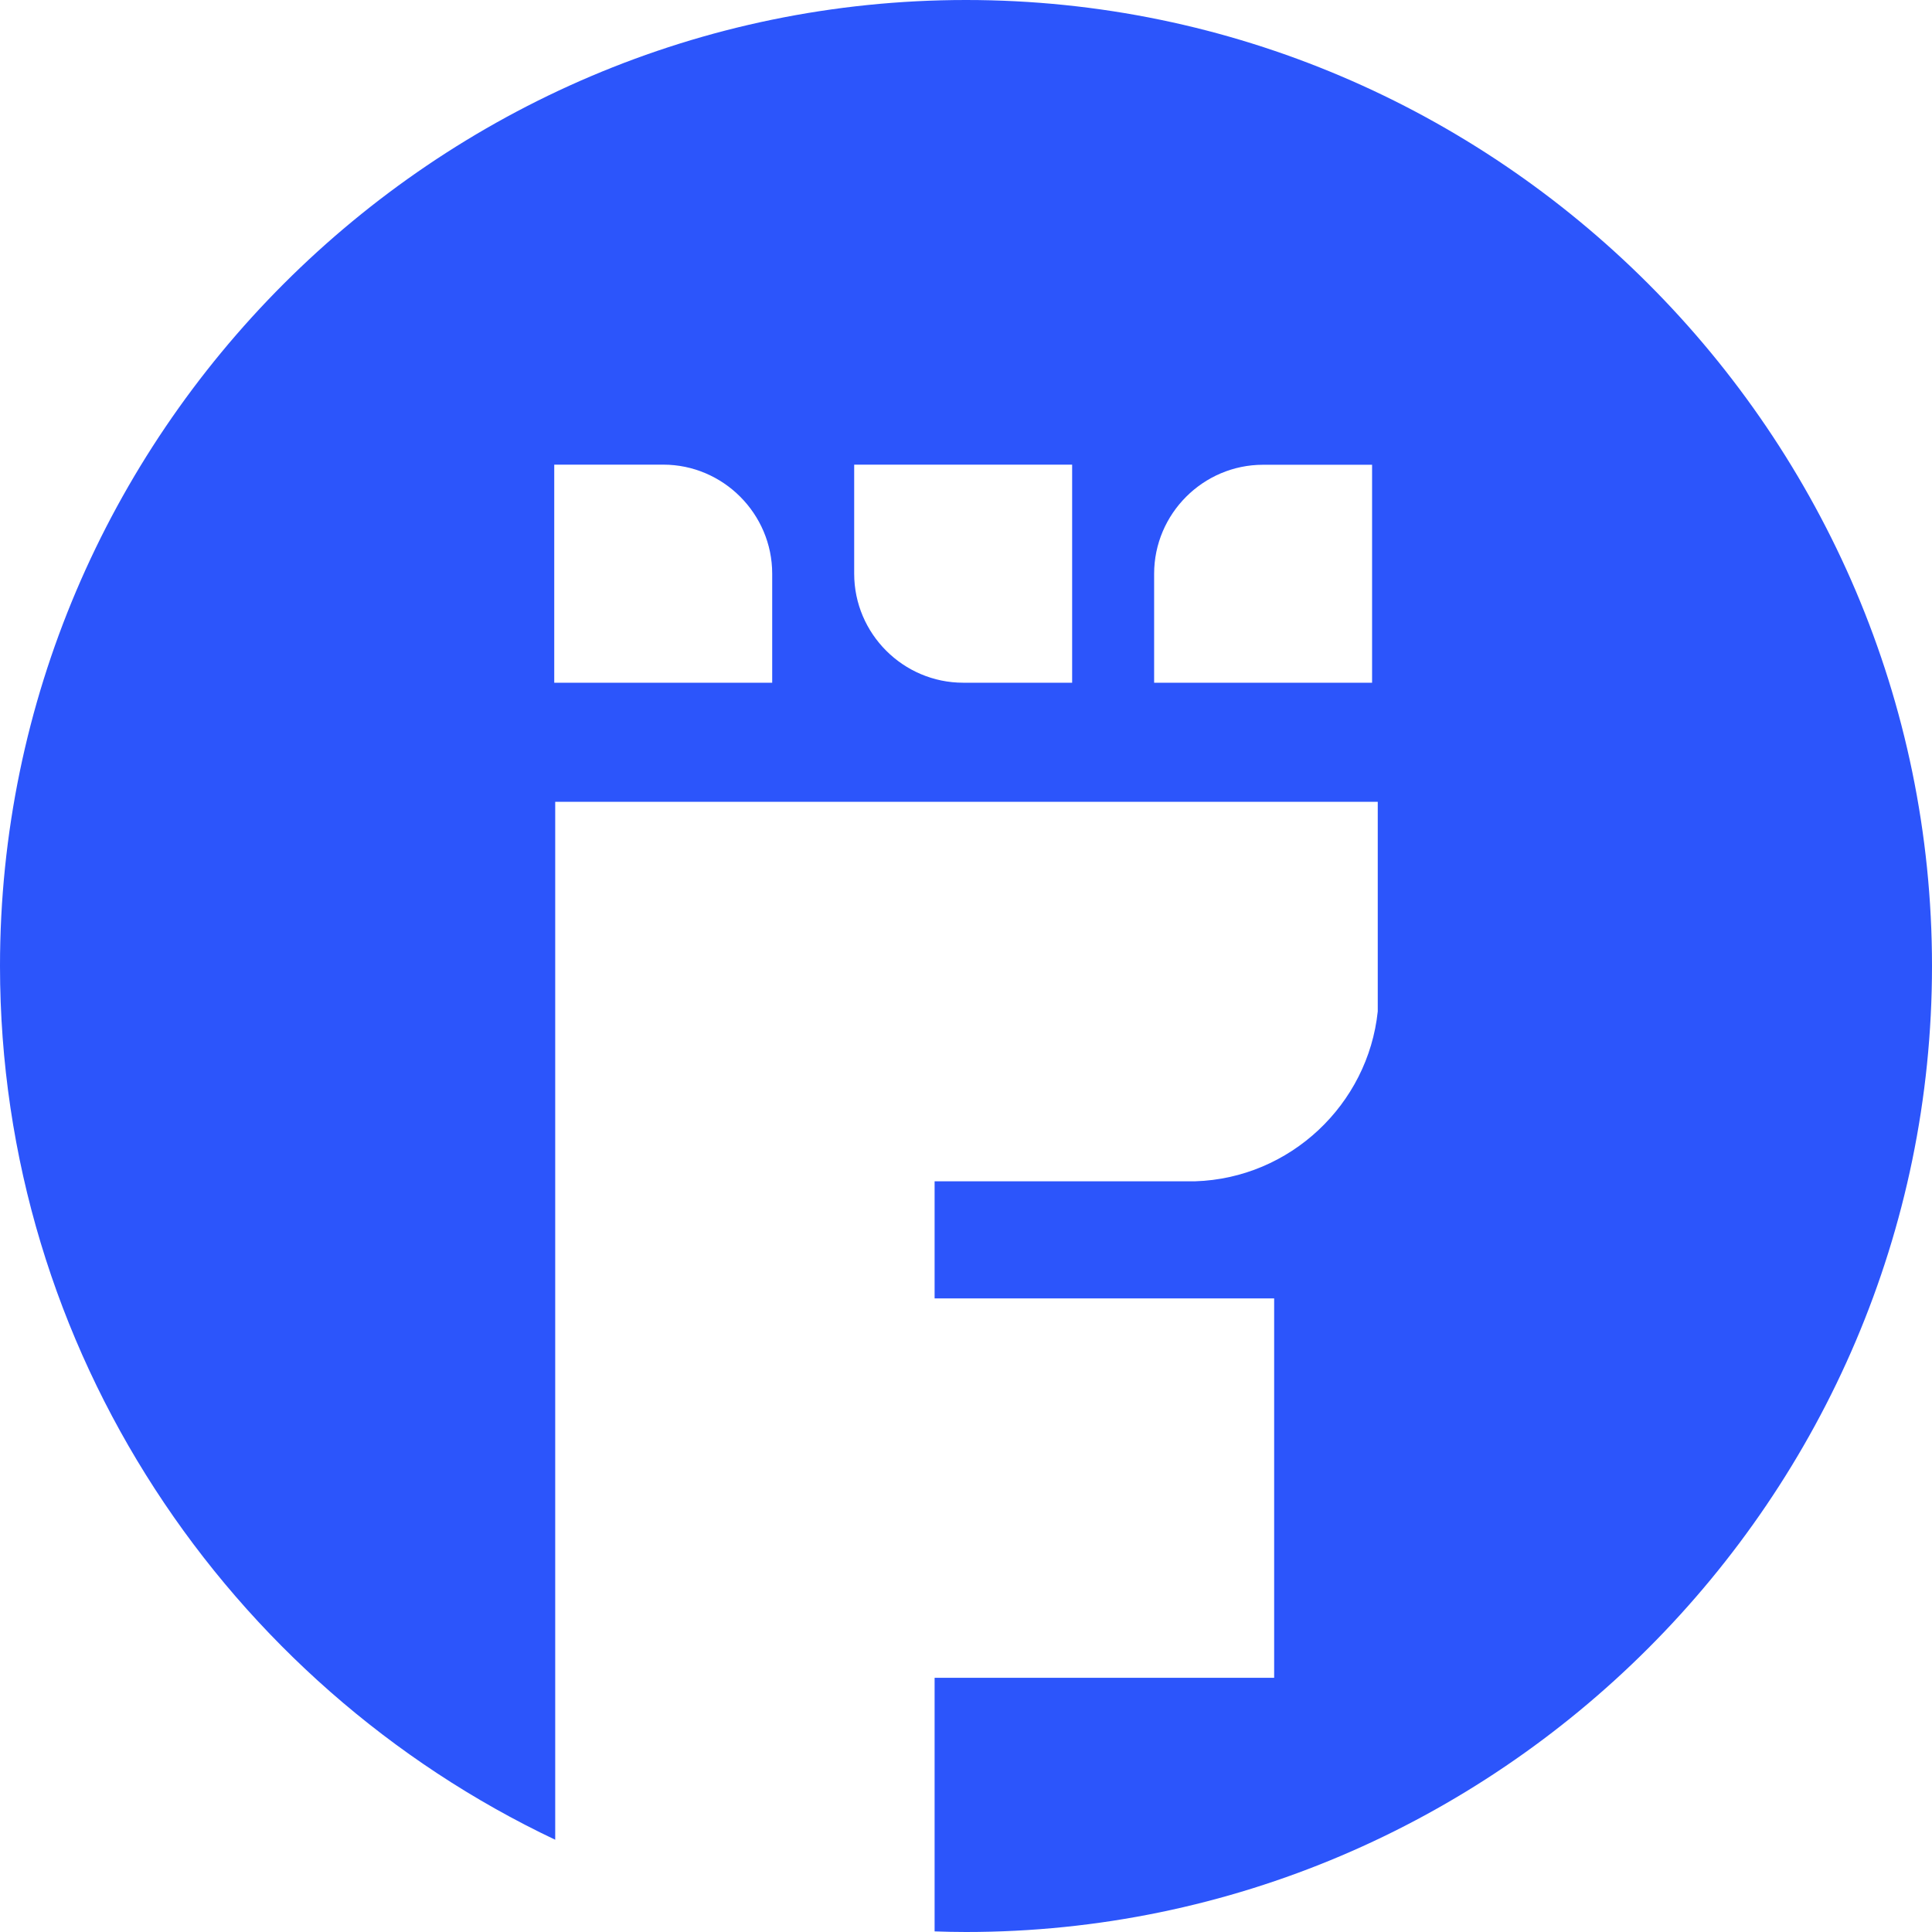
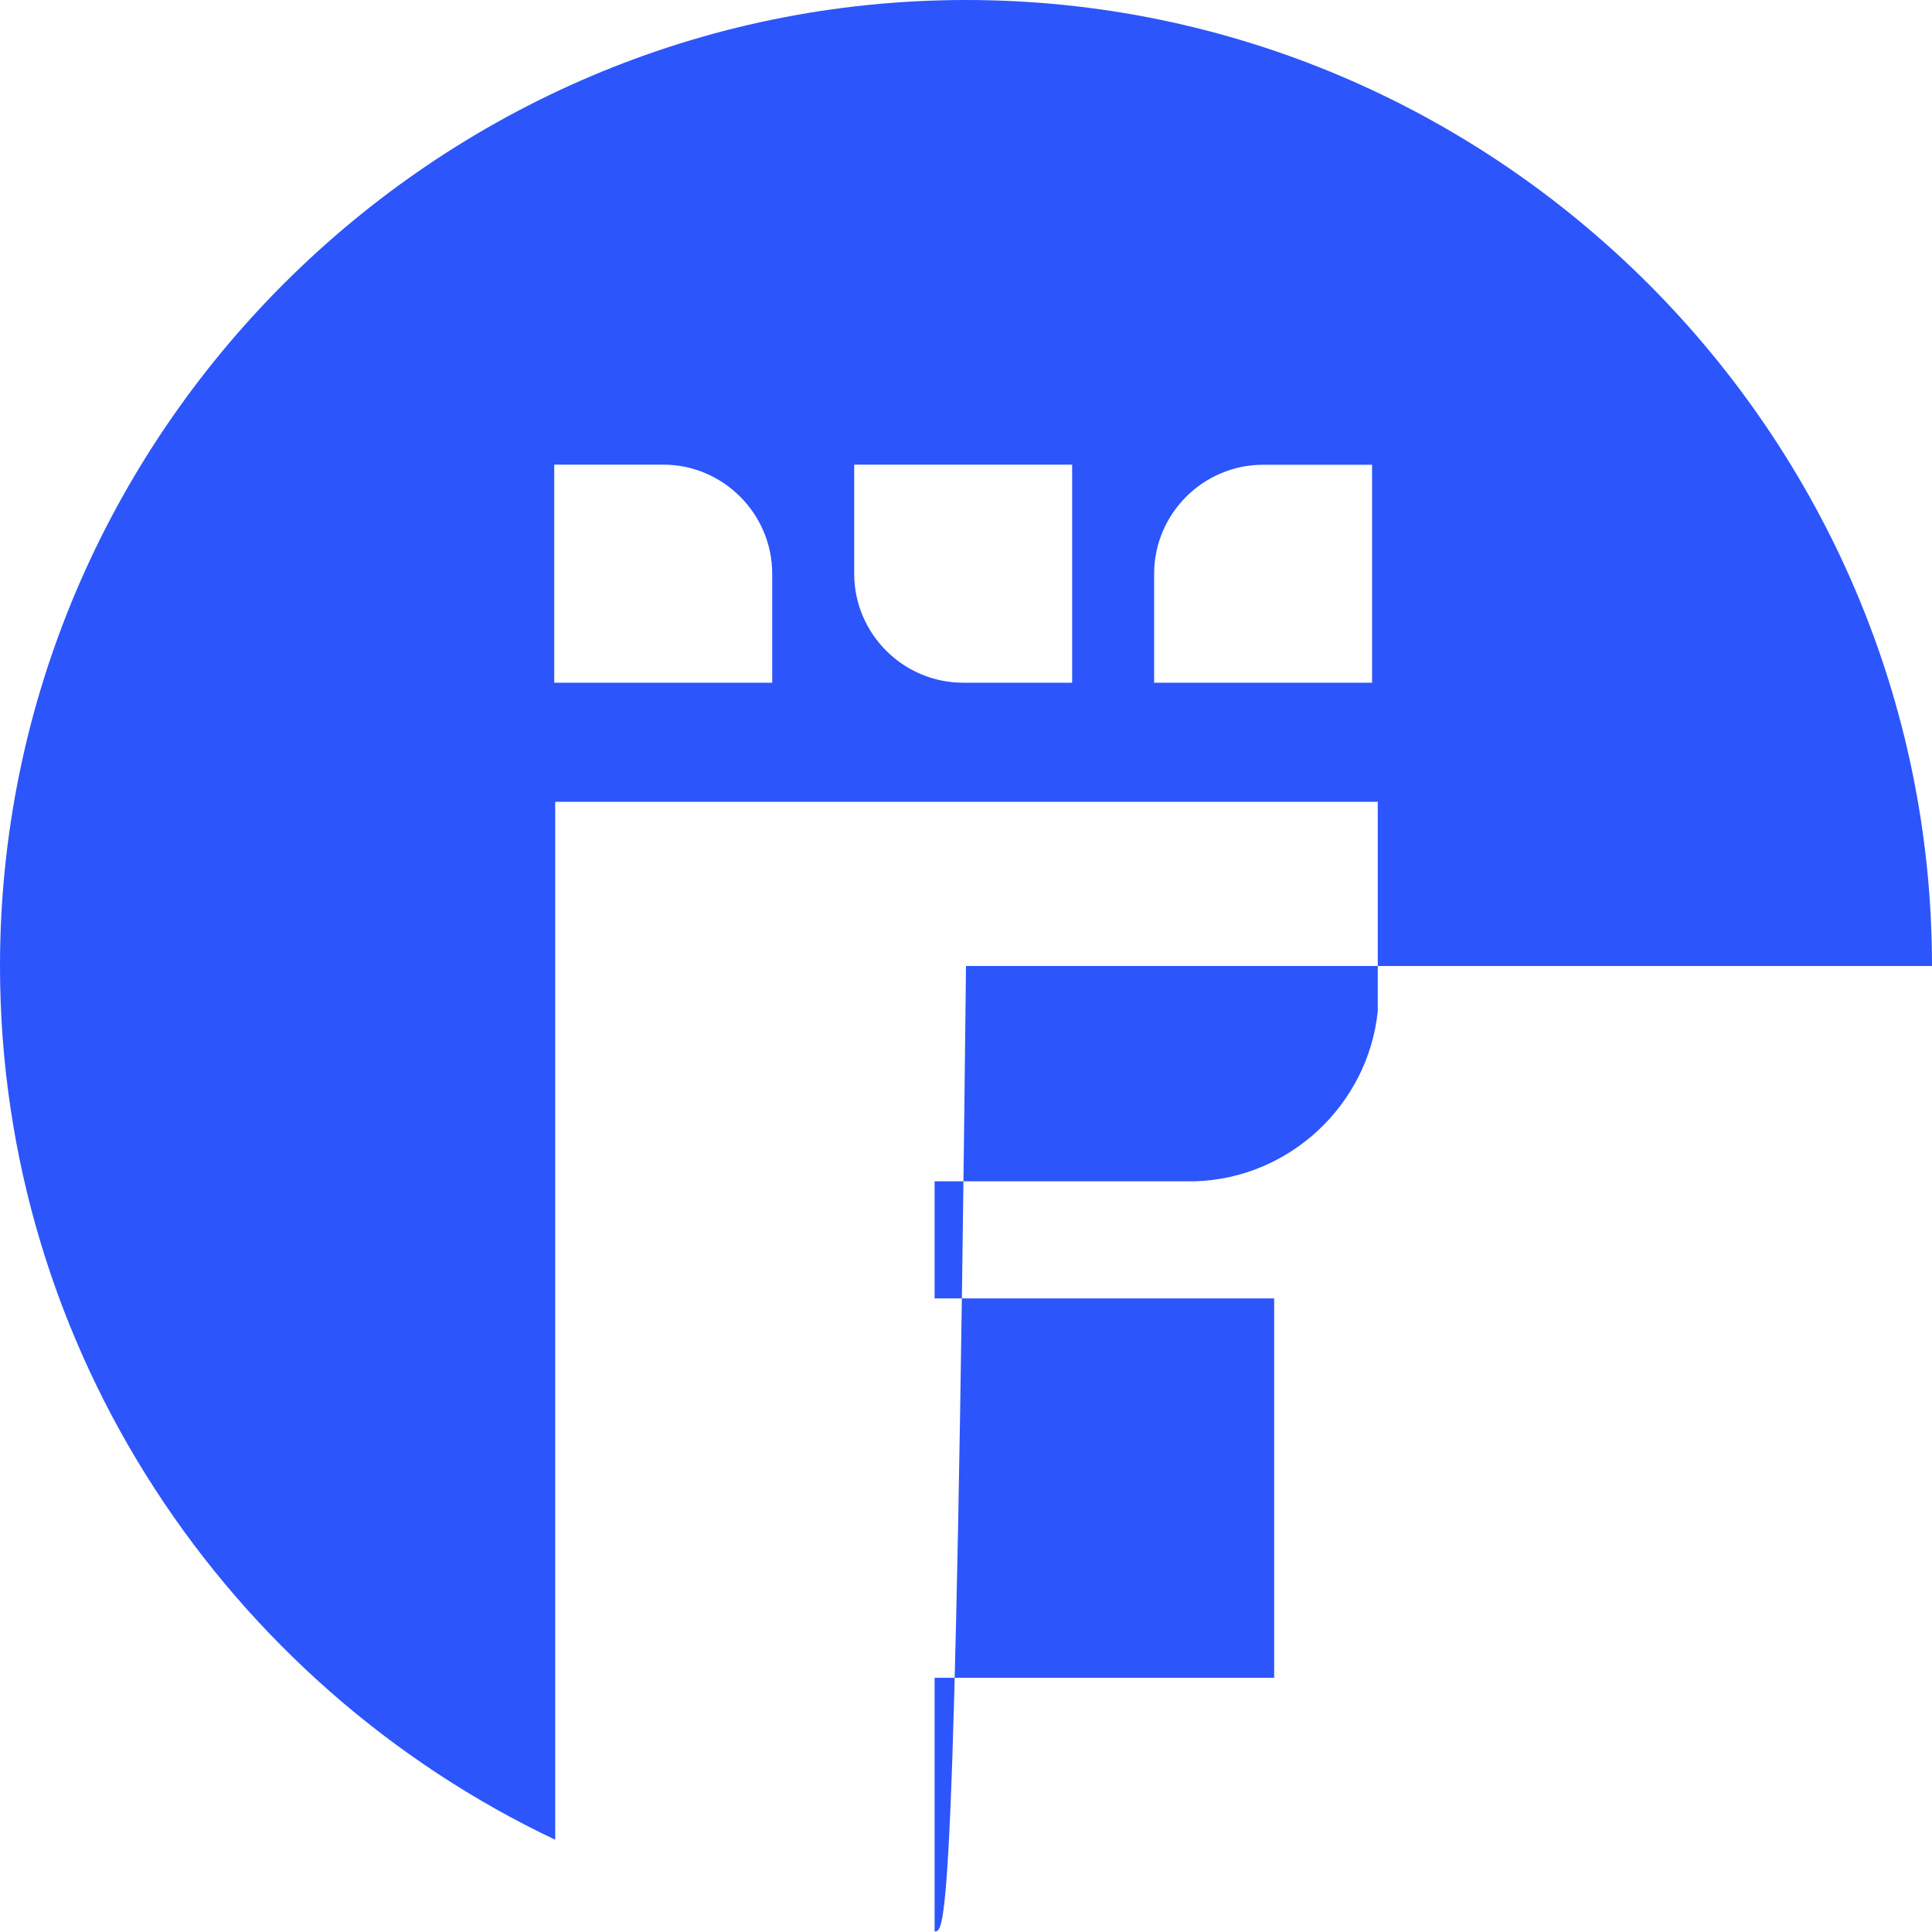
<svg xmlns="http://www.w3.org/2000/svg" width="16" height="16" viewBox="0 0 16 16" fill="none">
-   <path fill-rule="evenodd" clip-rule="evenodd" d="M8 0H8C12.4 0 16 3.6 16 8C16 12.4 12.4 16 8 16H8C7.913 16 7.827 15.998 7.74 15.995V13.895H10.552V10.753H7.74V9.783H9.898C10.684 9.758 11.329 9.147 11.41 8.376V6.64H4.598V15.236C1.887 13.951 0 11.185 0 8C0 3.6 3.6 0 8 0ZM8.879 3.848V5.654H7.977C7.48 5.654 7.074 5.248 7.074 4.751V3.848H8.879ZM11.363 5.654H9.558V4.752C9.558 4.255 9.964 3.849 10.46 3.849H11.363V5.654ZM4.59 5.654V3.848H5.493C5.989 3.848 6.395 4.255 6.395 4.751V5.654H4.59Z" fill="#2C55FB" />
+   <path fill-rule="evenodd" clip-rule="evenodd" d="M8 0H8C12.4 0 16 3.6 16 8H8C7.913 16 7.827 15.998 7.74 15.995V13.895H10.552V10.753H7.74V9.783H9.898C10.684 9.758 11.329 9.147 11.41 8.376V6.64H4.598V15.236C1.887 13.951 0 11.185 0 8C0 3.6 3.6 0 8 0ZM8.879 3.848V5.654H7.977C7.48 5.654 7.074 5.248 7.074 4.751V3.848H8.879ZM11.363 5.654H9.558V4.752C9.558 4.255 9.964 3.849 10.46 3.849H11.363V5.654ZM4.59 5.654V3.848H5.493C5.989 3.848 6.395 4.255 6.395 4.751V5.654H4.59Z" fill="#2C55FB" />
</svg>